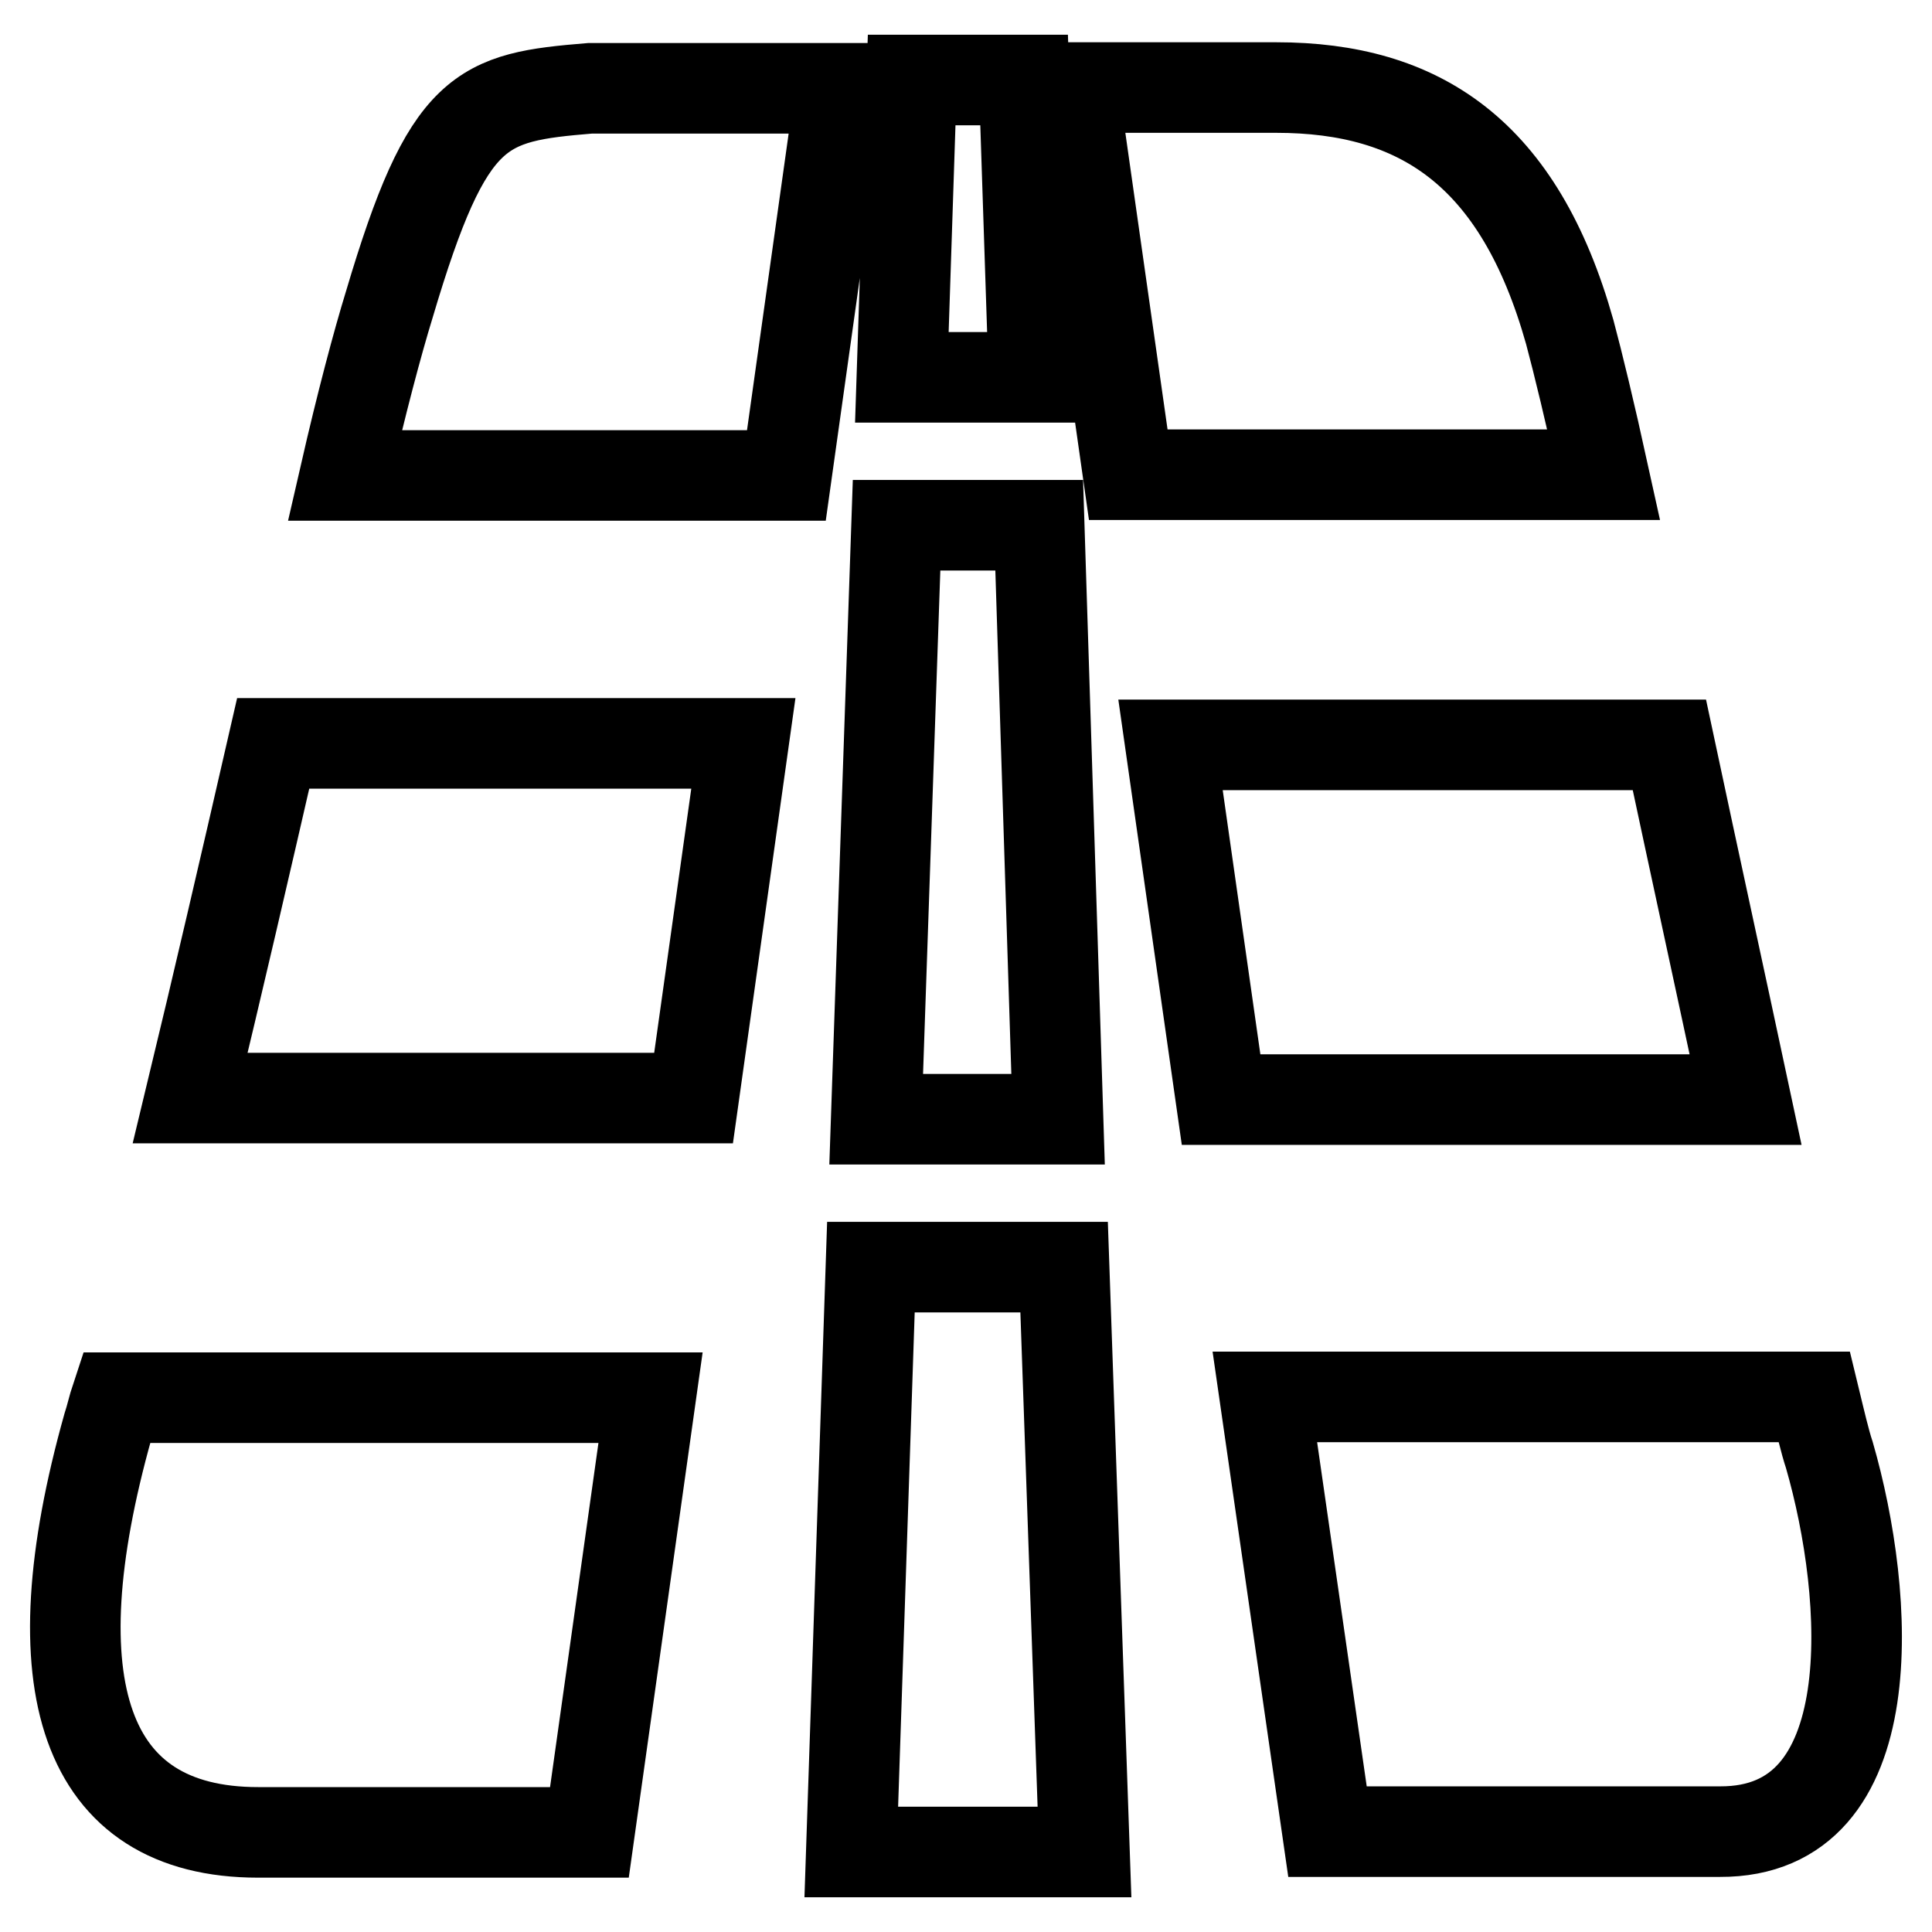
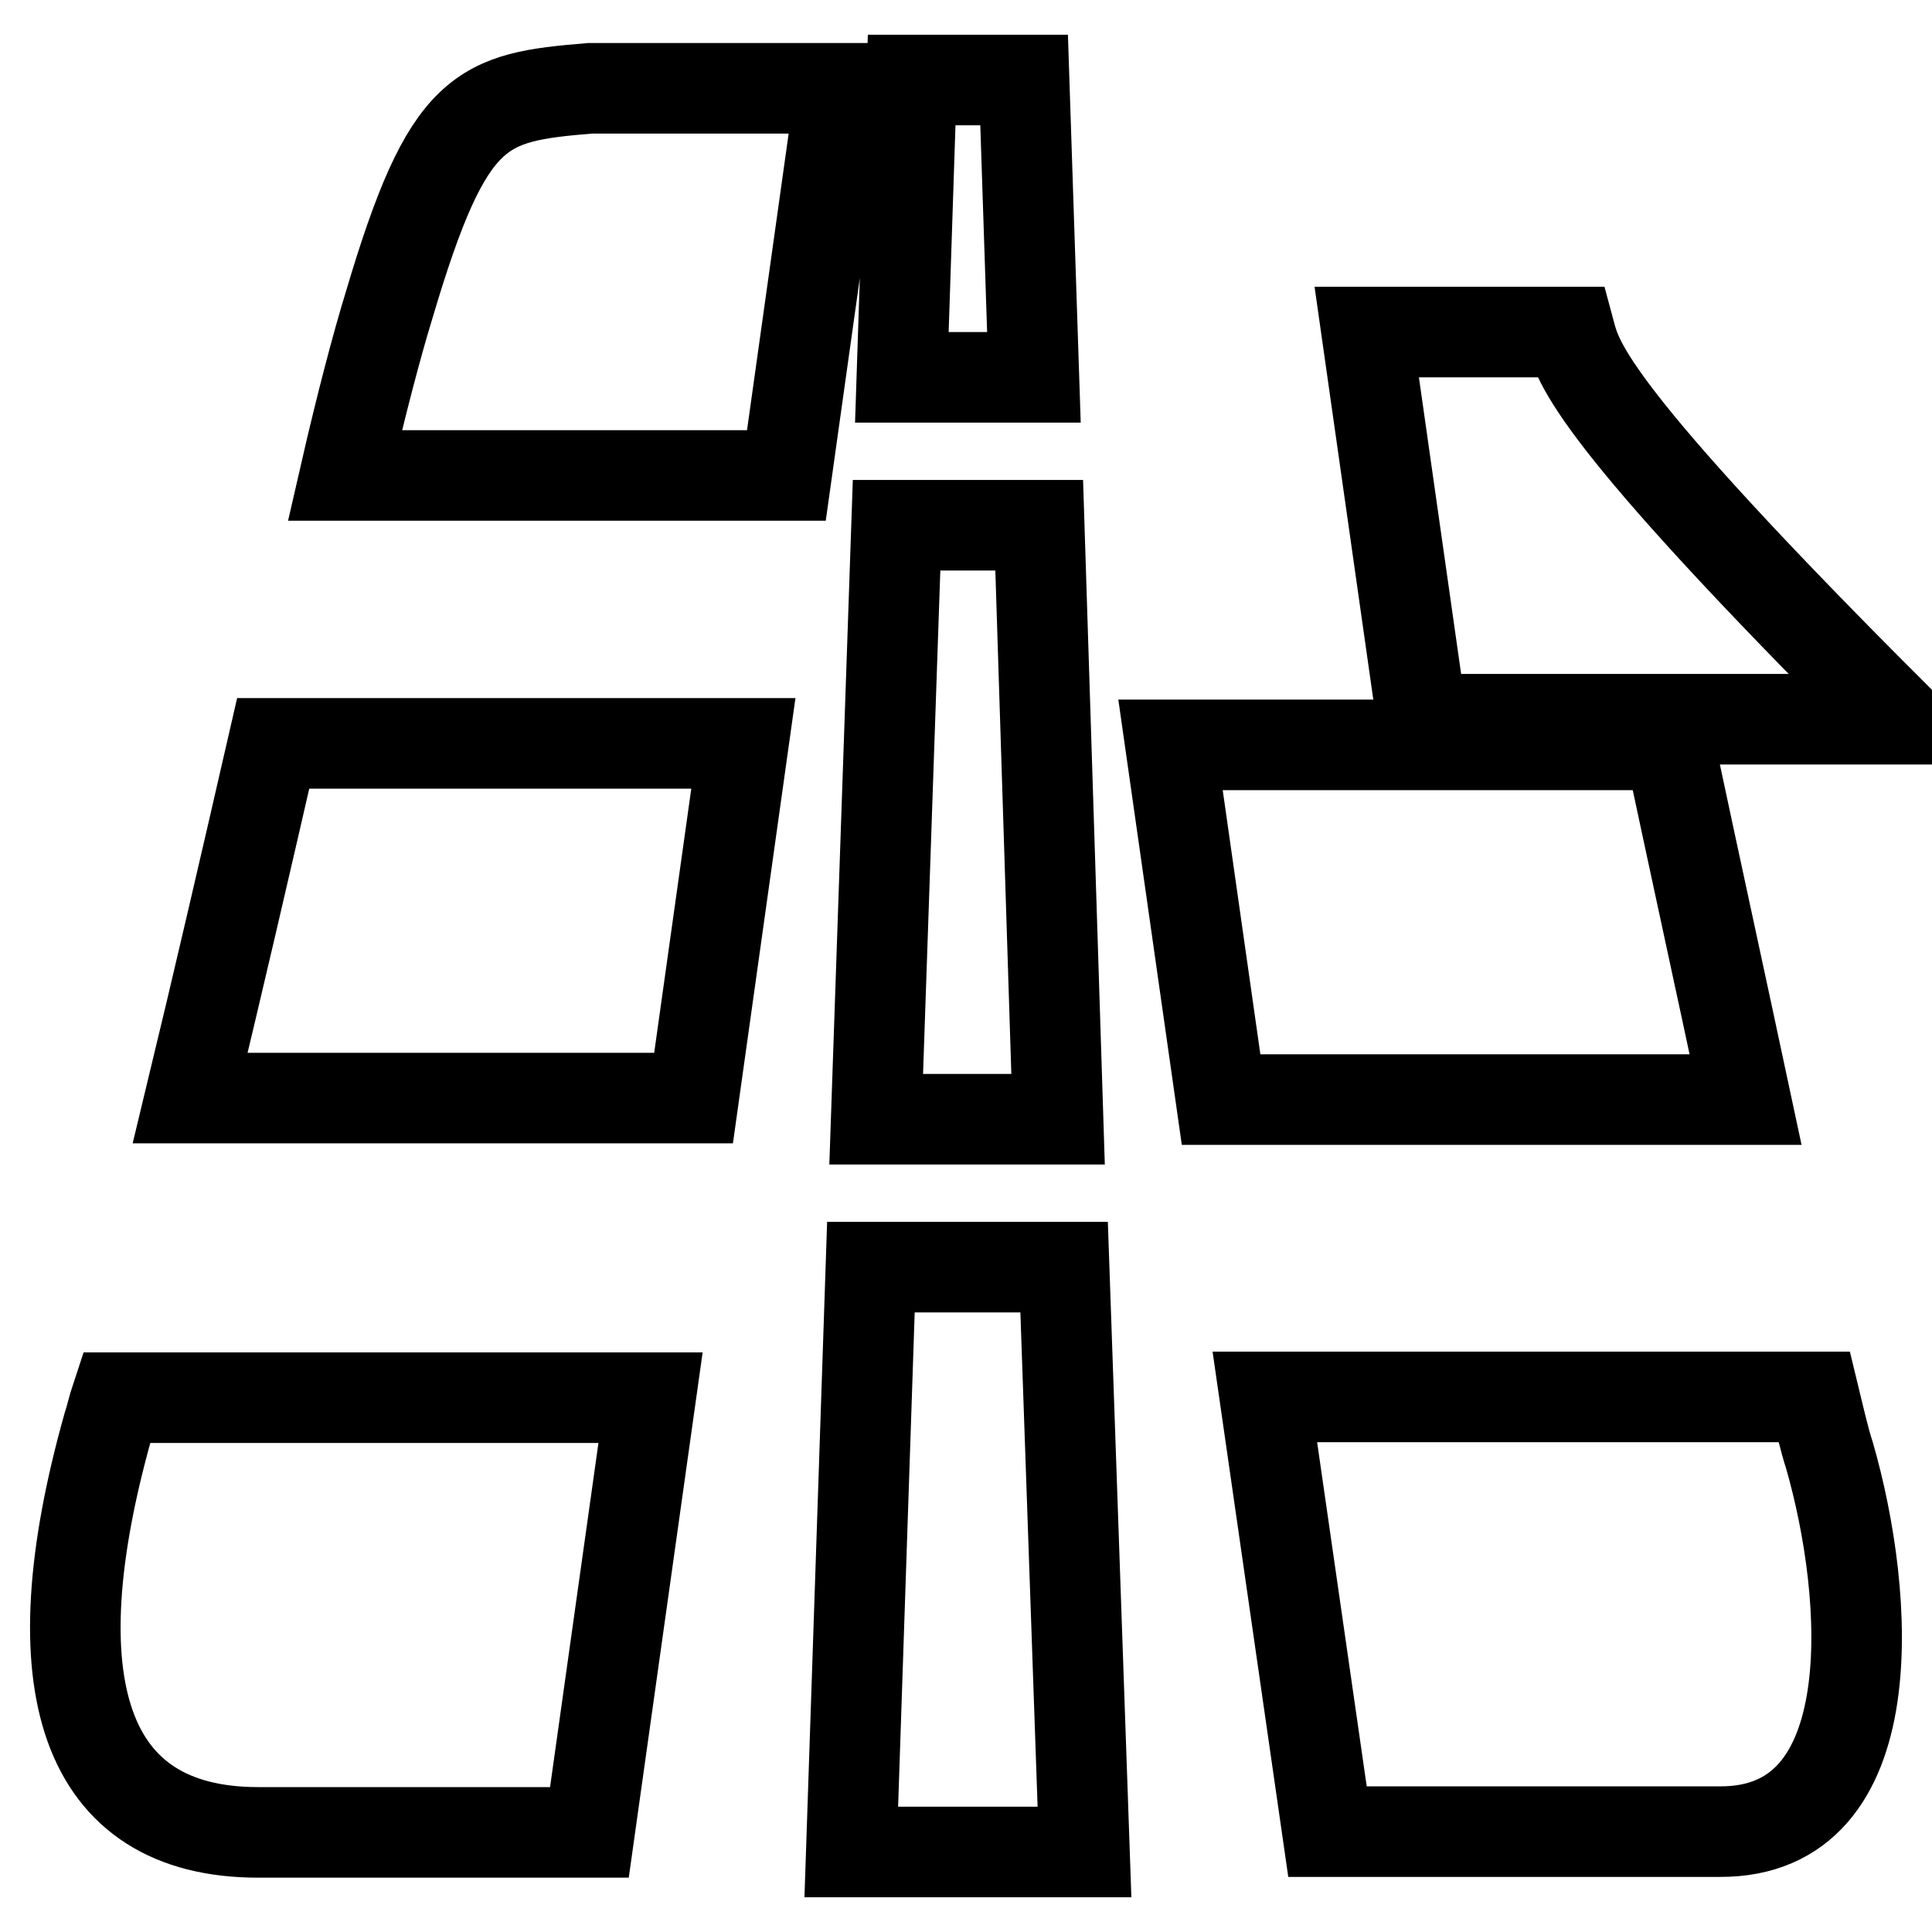
<svg xmlns="http://www.w3.org/2000/svg" version="1.1" x="0px" y="0px" viewBox="0 0 256 256" enable-background="new 0 0 256 256" xml:space="preserve">
  <g>
-     <path stroke-width="12" fill-opacity="0" stroke="#000000" d="M135.7,10.6h-14.9L119.5,50H137L135.7,10.6z M137.7,69.6h-18.9l-2.7,78.7h24.1L137.7,69.6z M115.4,167.9 l-2.6,77.5h30.9l-2.7-77.5H115.4z M221.2,98.7h-66.1l6.7,47h69.5C228.1,130.7,224.5,114.2,221.2,98.7L221.2,98.7z M25.2,145.5h66.7 l6.6-47H36.2C32.6,114.2,28.8,130.6,25.2,145.5z M208,44c-6.7-23.8-19.9-32.4-38.9-32.4h-26.9l7.3,51.3h63 C210.7,54.7,209.1,48.1,208,44L208,44z M242.4,192.8c-0.6-1.8-1.2-4.4-2-7.7h-72.8l8.3,57.6h52C250,242.8,247.8,211.5,242.4,192.8 L242.4,192.8z M14.3,189c-9.6,34.2-3.3,53.8,19.9,53.8h43.9l8.1-57.6H15.4C15,186.4,14.7,187.8,14.3,189z M51.6,40.3 C50,45.5,47.9,53.4,45.7,63h58.5l7.2-51.3H78.2C63.7,12.9,59.4,14,51.6,40.3z" />
+     <path stroke-width="12" fill-opacity="0" stroke="#000000" d="M135.7,10.6h-14.9L119.5,50H137L135.7,10.6z M137.7,69.6h-18.9l-2.7,78.7h24.1L137.7,69.6z M115.4,167.9 l-2.6,77.5h30.9l-2.7-77.5H115.4z M221.2,98.7h-66.1l6.7,47h69.5C228.1,130.7,224.5,114.2,221.2,98.7L221.2,98.7z M25.2,145.5h66.7 l6.6-47H36.2C32.6,114.2,28.8,130.6,25.2,145.5z M208,44h-26.9l7.3,51.3h63 C210.7,54.7,209.1,48.1,208,44L208,44z M242.4,192.8c-0.6-1.8-1.2-4.4-2-7.7h-72.8l8.3,57.6h52C250,242.8,247.8,211.5,242.4,192.8 L242.4,192.8z M14.3,189c-9.6,34.2-3.3,53.8,19.9,53.8h43.9l8.1-57.6H15.4C15,186.4,14.7,187.8,14.3,189z M51.6,40.3 C50,45.5,47.9,53.4,45.7,63h58.5l7.2-51.3H78.2C63.7,12.9,59.4,14,51.6,40.3z" />
  </g>
</svg>